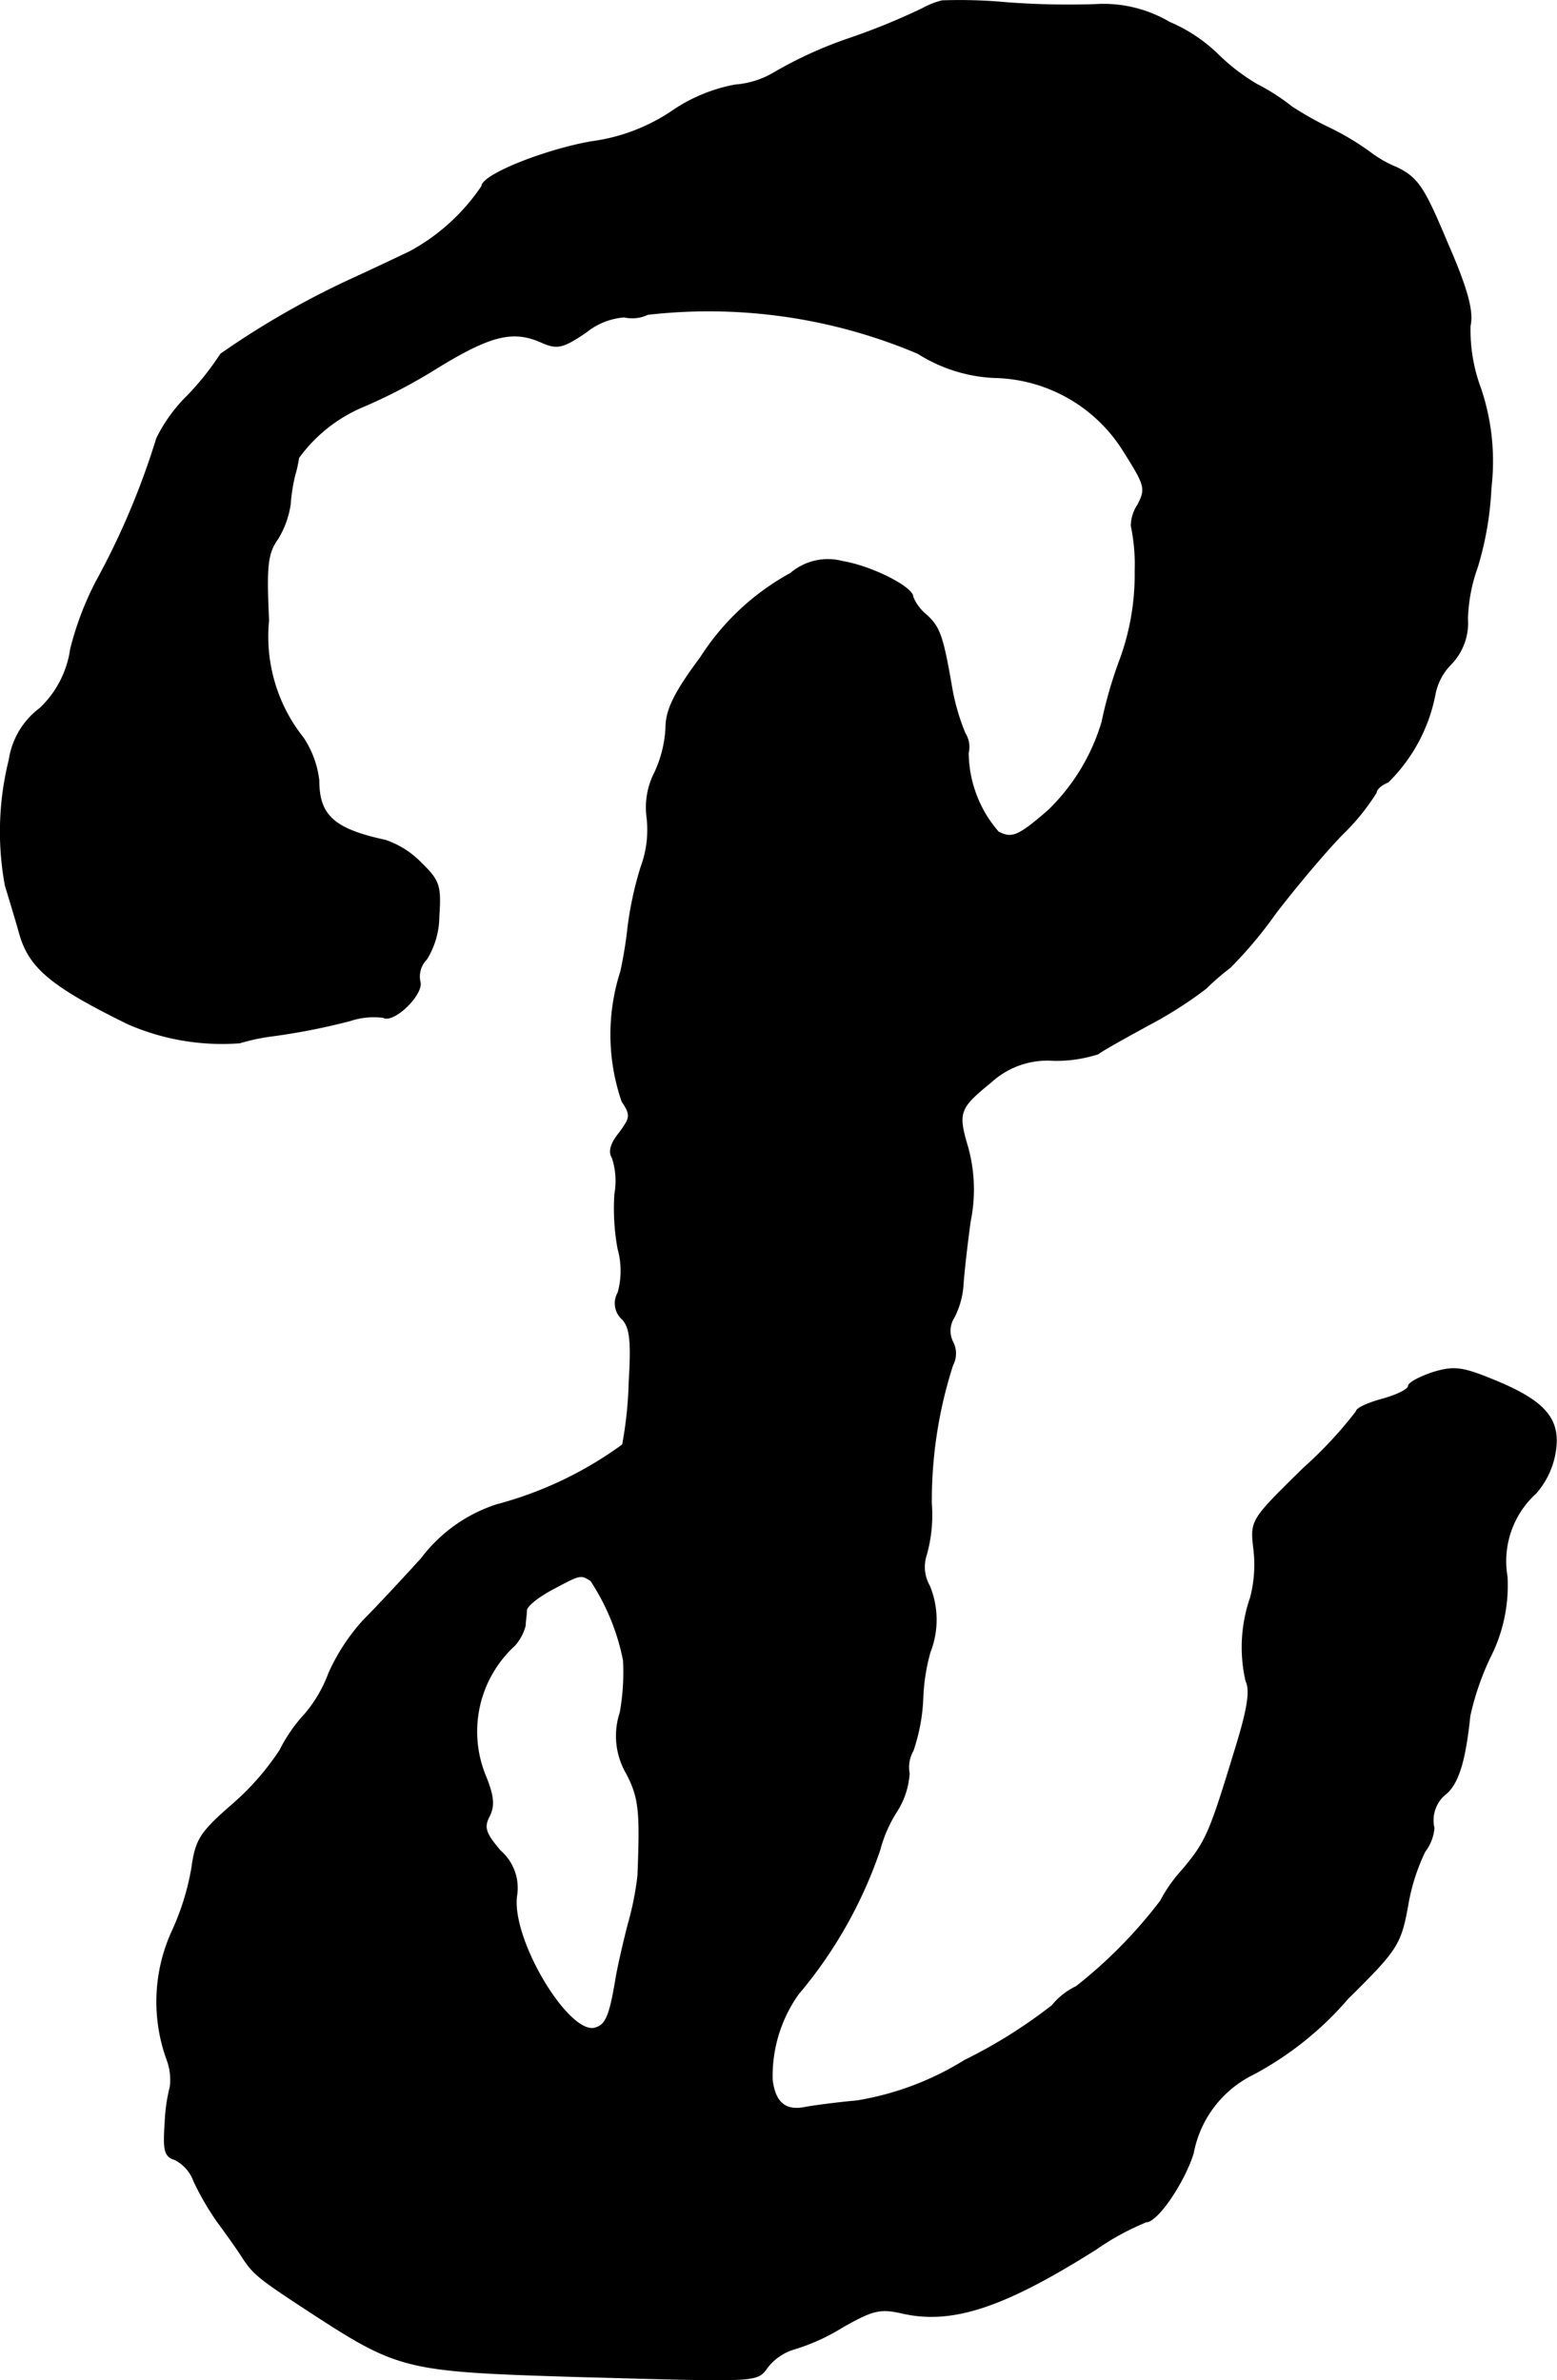
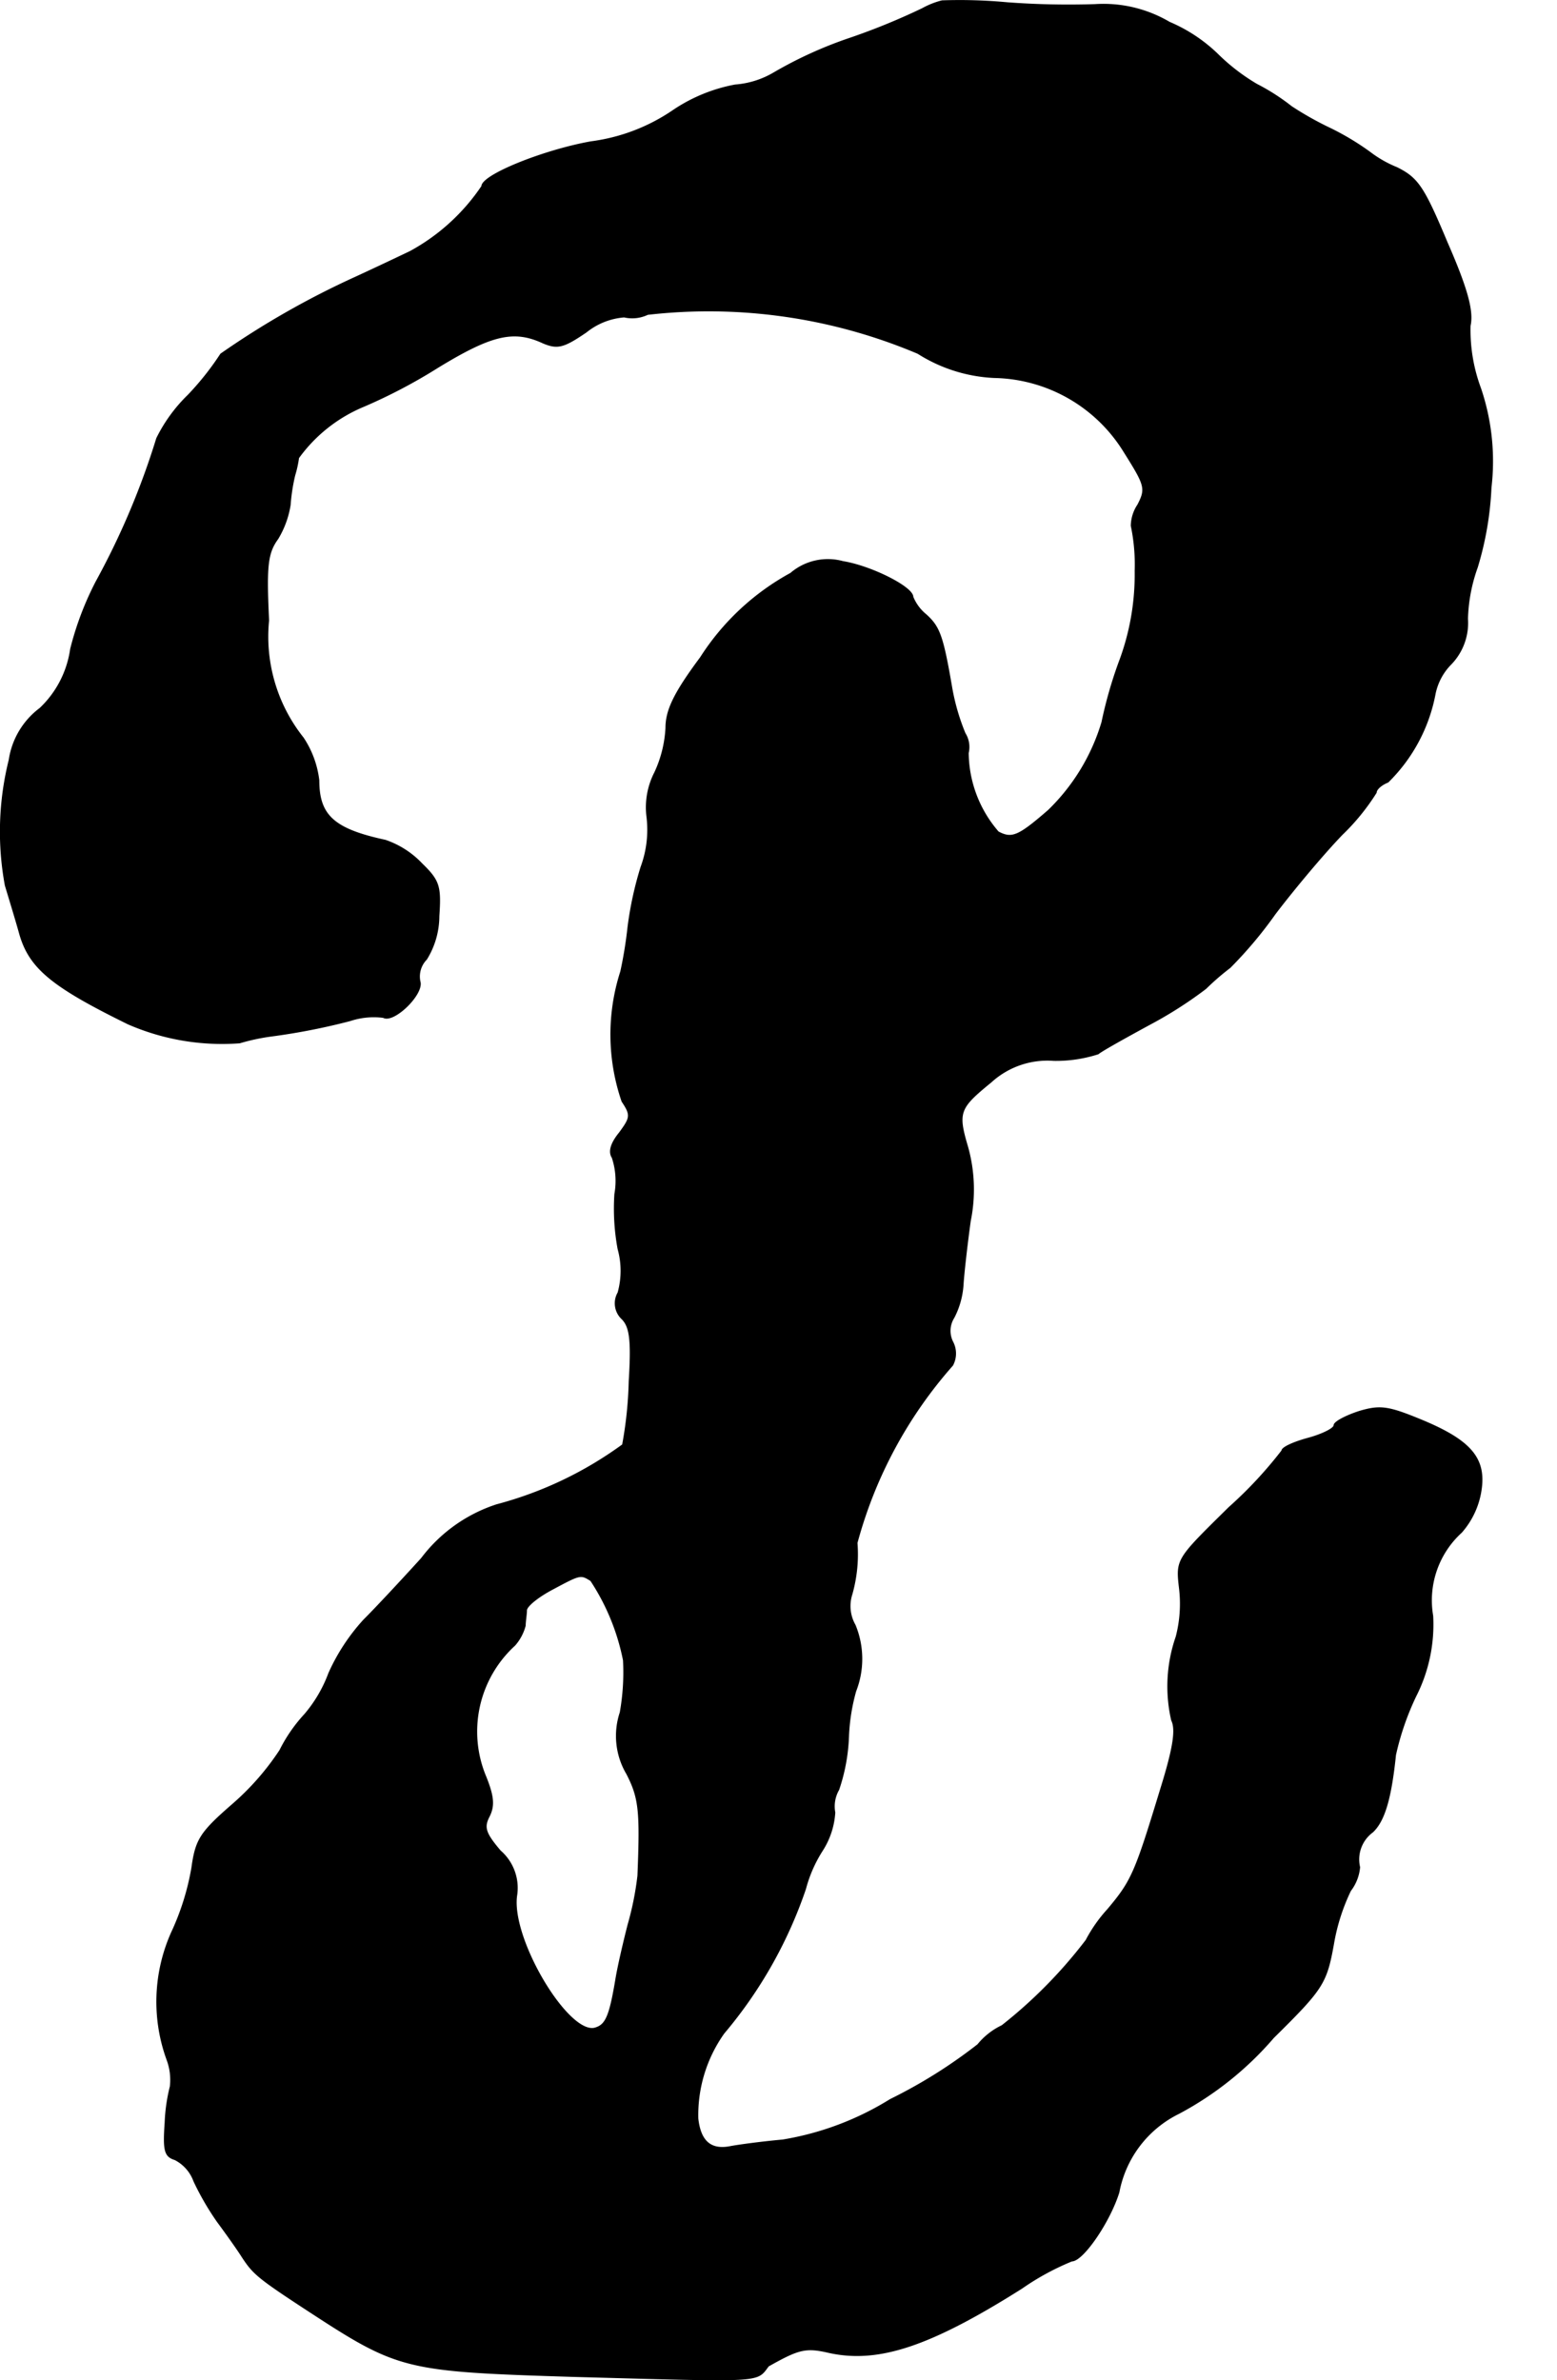
<svg xmlns="http://www.w3.org/2000/svg" version="1.1" width="5.097mm" height="7.791mm" viewBox="0 0 14.448 22.084">
  <defs>
    <style type="text/css">
      .a {
        stroke: #000;
        stroke-linecap: round;
        stroke-linejoin: round;
        stroke-width: 0.01px;
      }
    </style>
  </defs>
-   <path class="a" d="M8.742.008A.753.753,0,0,0,8.56.08,6.166,6.166,0,0,1,7.894.353a3.839,3.839,0,0,0-.709.321.827.827,0,0,1-.363.115,1.523,1.523,0,0,0-.575.236,1.75,1.75,0,0,1-.763.291c-.442.079-1.012.309-1.012.412a1.892,1.892,0,0,1-.666.606c-.115.055-.345.164-.515.242a7.892,7.892,0,0,0-1.242.709,2.624,2.624,0,0,1-.303.382,1.457,1.457,0,0,0-.291.4A7.092,7.092,0,0,1,.892,5.398a2.879,2.879,0,0,0-.236.624.938.938,0,0,1-.285.551.731.731,0,0,0-.285.478A2.747,2.747,0,0,0,.05,8.215c.042.139.103.339.133.448.091.321.303.491,1.005.836a2.181,2.181,0,0,0,1.036.176A1.946,1.946,0,0,1,2.503,9.614a6.009,6.009,0,0,0,.745-.145.696.696,0,0,1,.309-.03c.097.055.376-.218.339-.333a.228.228,0,0,1,.061-.206.764.764,0,0,0,.115-.4c.018-.273.006-.327-.157-.485a.84.84,0,0,0-.339-.218c-.478-.103-.618-.23-.618-.557a.902.902,0,0,0-.145-.394,1.508,1.508,0,0,1-.321-1.09c-.024-.503-.012-.624.085-.757a.869.869,0,0,0,.115-.315,1.717,1.717,0,0,1,.042-.273A1.053,1.053,0,0,0,2.77,4.248a1.415,1.415,0,0,1,.606-.479,4.995,4.995,0,0,0,.69-.363c.497-.303.703-.351.975-.224.133.055.188.042.4-.103a.64.64,0,0,1,.351-.139.333.333,0,0,0,.218-.024A4.977,4.977,0,0,1,8.518,3.278a1.443,1.443,0,0,0,.709.224A1.446,1.446,0,0,1,10.432,4.193c.194.309.206.339.127.491a.361.361,0,0,0-.061.194,1.753,1.753,0,0,1,.036.418,2.296,2.296,0,0,1-.151.854,4.027,4.027,0,0,0-.157.551,1.895,1.895,0,0,1-.497.818c-.279.242-.339.267-.466.2a1.134,1.134,0,0,1-.279-.733.238.238,0,0,0-.03-.182A2.032,2.032,0,0,1,8.833,6.392c-.085-.497-.115-.575-.242-.69a.412.412,0,0,1-.121-.164c0-.091-.388-.285-.648-.327a.53.53,0,0,0-.485.109,2.3,2.3,0,0,0-.836.781c-.248.333-.321.491-.321.654a1.115,1.115,0,0,1-.103.412.705.705,0,0,0-.073.412.994.994,0,0,1-.055.466,3.245,3.245,0,0,0-.121.557,3.896,3.896,0,0,1-.067.412,1.908,1.908,0,0,0,.012,1.205c.085.127.079.151-.024.291-.079.097-.103.176-.067.23a.688.688,0,0,1,.024.339,2.054,2.054,0,0,0,.03.509.758.758,0,0,1,0,.406.197.197,0,0,0,.036.242c.073.073.091.194.067.581a3.695,3.695,0,0,1-.061.588,3.501,3.501,0,0,1-1.169.557,1.426,1.426,0,0,0-.697.497c-.176.194-.418.454-.539.575a1.854,1.854,0,0,0-.321.491,1.264,1.264,0,0,1-.224.382,1.435,1.435,0,0,0-.23.333,2.438,2.438,0,0,1-.448.509c-.291.254-.333.321-.369.581a2.359,2.359,0,0,1-.188.6,1.574,1.574,0,0,0-.042,1.181.536.536,0,0,1,.03.248,1.625,1.625,0,0,0-.048.333c-.018.26-.006.315.091.345a.365.365,0,0,1,.176.2,2.556,2.556,0,0,0,.218.376c.085.115.188.26.23.327.103.157.145.194.618.503.836.545.89.557,2.471.606,1.763.048,1.678.055,1.793-.097a.494.494,0,0,1,.236-.157,1.88,1.88,0,0,0,.454-.206c.279-.157.345-.176.557-.127.46.103.939-.055,1.793-.594a2.403,2.403,0,0,1,.466-.254c.103,0,.351-.363.436-.636a1.026,1.026,0,0,1,.557-.733,3.041,3.041,0,0,0,.878-.703c.46-.454.491-.503.557-.872a1.859,1.859,0,0,1,.157-.491.417.417,0,0,0,.085-.218.316.316,0,0,1,.121-.327c.109-.103.17-.309.212-.715a2.531,2.531,0,0,1,.188-.545,1.466,1.466,0,0,0,.157-.745.853.853,0,0,1,.267-.775.763.763,0,0,0,.176-.357c.061-.315-.073-.485-.533-.678-.321-.133-.394-.145-.594-.085-.127.042-.23.097-.23.127s-.109.085-.242.121-.242.085-.242.115a3.869,3.869,0,0,1-.491.527c-.485.478-.491.478-.46.745a1.214,1.214,0,0,1-.03.454,1.403,1.403,0,0,0-.042.775c.042.085.018.254-.103.642-.236.775-.267.848-.491,1.114a1.361,1.361,0,0,0-.2.285,4.405,4.405,0,0,1-.781.793.648.648,0,0,0-.224.176,4.647,4.647,0,0,1-.812.509,2.731,2.731,0,0,1-.999.376c-.2.018-.418.048-.485.061-.182.036-.279-.048-.303-.26a1.312,1.312,0,0,1,.242-.793,4.13,4.13,0,0,0,.757-1.339,1.254,1.254,0,0,1,.157-.357.738.738,0,0,0,.115-.351.311.311,0,0,1,.036-.212,1.718,1.718,0,0,0,.091-.491,1.81,1.81,0,0,1,.067-.424.82.82,0,0,0-.006-.612.356.356,0,0,1-.03-.285,1.363,1.363,0,0,0,.048-.478A4.092,4.092,0,0,1,8.839,12.667a.232.232,0,0,0,0-.218.229.229,0,0,1,.012-.224.77.77,0,0,0,.085-.303c.006-.103.036-.369.067-.594a1.466,1.466,0,0,0-.024-.684c-.097-.327-.079-.363.218-.606a.775.775,0,0,1,.581-.2,1.278,1.278,0,0,0,.412-.061c.036-.03.254-.151.478-.273a3.814,3.814,0,0,0,.521-.333,2.344,2.344,0,0,1,.224-.194,3.88,3.88,0,0,0,.418-.497c.17-.224.448-.557.624-.739a2.049,2.049,0,0,0,.315-.388c0-.03.048-.073.109-.097a1.546,1.546,0,0,0,.436-.812.547.547,0,0,1,.151-.285.549.549,0,0,0,.151-.418,1.526,1.526,0,0,1,.091-.478,2.997,2.997,0,0,0,.127-.739,2.107,2.107,0,0,0-.097-.921,1.548,1.548,0,0,1-.097-.581c.03-.133-.024-.339-.212-.769-.218-.521-.273-.6-.466-.697a1.077,1.077,0,0,1-.254-.145,2.478,2.478,0,0,0-.363-.218A3.004,3.004,0,0,1,11.983.989a1.959,1.959,0,0,0-.321-.206,1.869,1.869,0,0,1-.369-.285,1.47,1.47,0,0,0-.442-.291,1.206,1.206,0,0,0-.69-.164A7.698,7.698,0,0,1,9.348.026,4.736,4.736,0,0,0,8.742.008ZM5.483,14.665a2.074,2.074,0,0,1,.303.739,2.122,2.122,0,0,1-.03.485.69.69,0,0,0,.061.569c.115.224.127.345.103.945a2.811,2.811,0,0,1-.091.454c-.042.164-.097.4-.115.515-.055.327-.091.412-.182.442-.242.097-.793-.812-.739-1.223a.455.455,0,0,0-.151-.418c-.139-.164-.157-.218-.103-.321.048-.097.042-.182-.03-.363a1.084,1.084,0,0,1,.267-1.224.446.446,0,0,0,.097-.182c0-.036.012-.109.012-.145.006-.042.115-.127.242-.194C5.387,14.605,5.387,14.605,5.483,14.665Z" />
+   <path class="a" d="M8.742.008A.753.753,0,0,0,8.56.08,6.166,6.166,0,0,1,7.894.353a3.839,3.839,0,0,0-.709.321.827.827,0,0,1-.363.115,1.523,1.523,0,0,0-.575.236,1.75,1.75,0,0,1-.763.291c-.442.079-1.012.309-1.012.412a1.892,1.892,0,0,1-.666.606c-.115.055-.345.164-.515.242a7.892,7.892,0,0,0-1.242.709,2.624,2.624,0,0,1-.303.382,1.457,1.457,0,0,0-.291.4A7.092,7.092,0,0,1,.892,5.398a2.879,2.879,0,0,0-.236.624.938.938,0,0,1-.285.551.731.731,0,0,0-.285.478A2.747,2.747,0,0,0,.05,8.215c.042.139.103.339.133.448.091.321.303.491,1.005.836a2.181,2.181,0,0,0,1.036.176A1.946,1.946,0,0,1,2.503,9.614a6.009,6.009,0,0,0,.745-.145.696.696,0,0,1,.309-.03c.097.055.376-.218.339-.333a.228.228,0,0,1,.061-.206.764.764,0,0,0,.115-.4c.018-.273.006-.327-.157-.485a.84.84,0,0,0-.339-.218c-.478-.103-.618-.23-.618-.557a.902.902,0,0,0-.145-.394,1.508,1.508,0,0,1-.321-1.09c-.024-.503-.012-.624.085-.757a.869.869,0,0,0,.115-.315,1.717,1.717,0,0,1,.042-.273A1.053,1.053,0,0,0,2.77,4.248a1.415,1.415,0,0,1,.606-.479,4.995,4.995,0,0,0,.69-.363c.497-.303.703-.351.975-.224.133.055.188.042.4-.103a.64.64,0,0,1,.351-.139.333.333,0,0,0,.218-.024A4.977,4.977,0,0,1,8.518,3.278a1.443,1.443,0,0,0,.709.224A1.446,1.446,0,0,1,10.432,4.193c.194.309.206.339.127.491a.361.361,0,0,0-.061.194,1.753,1.753,0,0,1,.036.418,2.296,2.296,0,0,1-.151.854,4.027,4.027,0,0,0-.157.551,1.895,1.895,0,0,1-.497.818c-.279.242-.339.267-.466.2a1.134,1.134,0,0,1-.279-.733.238.238,0,0,0-.03-.182A2.032,2.032,0,0,1,8.833,6.392c-.085-.497-.115-.575-.242-.69a.412.412,0,0,1-.121-.164c0-.091-.388-.285-.648-.327a.53.53,0,0,0-.485.109,2.3,2.3,0,0,0-.836.781c-.248.333-.321.491-.321.654a1.115,1.115,0,0,1-.103.412.705.705,0,0,0-.073.412.994.994,0,0,1-.055.466,3.245,3.245,0,0,0-.121.557,3.896,3.896,0,0,1-.067.412,1.908,1.908,0,0,0,.012,1.205c.085.127.079.151-.024.291-.079.097-.103.176-.067.23a.688.688,0,0,1,.024.339,2.054,2.054,0,0,0,.03.509.758.758,0,0,1,0,.406.197.197,0,0,0,.036.242c.073.073.091.194.067.581a3.695,3.695,0,0,1-.061.588,3.501,3.501,0,0,1-1.169.557,1.426,1.426,0,0,0-.697.497c-.176.194-.418.454-.539.575a1.854,1.854,0,0,0-.321.491,1.264,1.264,0,0,1-.224.382,1.435,1.435,0,0,0-.23.333,2.438,2.438,0,0,1-.448.509c-.291.254-.333.321-.369.581a2.359,2.359,0,0,1-.188.6,1.574,1.574,0,0,0-.042,1.181.536.536,0,0,1,.03.248,1.625,1.625,0,0,0-.048.333c-.018.26-.006.315.091.345a.365.365,0,0,1,.176.2,2.556,2.556,0,0,0,.218.376c.085.115.188.26.23.327.103.157.145.194.618.503.836.545.89.557,2.471.606,1.763.048,1.678.055,1.793-.097c.279-.157.345-.176.557-.127.46.103.939-.055,1.793-.594a2.403,2.403,0,0,1,.466-.254c.103,0,.351-.363.436-.636a1.026,1.026,0,0,1,.557-.733,3.041,3.041,0,0,0,.878-.703c.46-.454.491-.503.557-.872a1.859,1.859,0,0,1,.157-.491.417.417,0,0,0,.085-.218.316.316,0,0,1,.121-.327c.109-.103.17-.309.212-.715a2.531,2.531,0,0,1,.188-.545,1.466,1.466,0,0,0,.157-.745.853.853,0,0,1,.267-.775.763.763,0,0,0,.176-.357c.061-.315-.073-.485-.533-.678-.321-.133-.394-.145-.594-.085-.127.042-.23.097-.23.127s-.109.085-.242.121-.242.085-.242.115a3.869,3.869,0,0,1-.491.527c-.485.478-.491.478-.46.745a1.214,1.214,0,0,1-.03.454,1.403,1.403,0,0,0-.042.775c.042.085.018.254-.103.642-.236.775-.267.848-.491,1.114a1.361,1.361,0,0,0-.2.285,4.405,4.405,0,0,1-.781.793.648.648,0,0,0-.224.176,4.647,4.647,0,0,1-.812.509,2.731,2.731,0,0,1-.999.376c-.2.018-.418.048-.485.061-.182.036-.279-.048-.303-.26a1.312,1.312,0,0,1,.242-.793,4.13,4.13,0,0,0,.757-1.339,1.254,1.254,0,0,1,.157-.357.738.738,0,0,0,.115-.351.311.311,0,0,1,.036-.212,1.718,1.718,0,0,0,.091-.491,1.81,1.81,0,0,1,.067-.424.82.82,0,0,0-.006-.612.356.356,0,0,1-.03-.285,1.363,1.363,0,0,0,.048-.478A4.092,4.092,0,0,1,8.839,12.667a.232.232,0,0,0,0-.218.229.229,0,0,1,.012-.224.77.77,0,0,0,.085-.303c.006-.103.036-.369.067-.594a1.466,1.466,0,0,0-.024-.684c-.097-.327-.079-.363.218-.606a.775.775,0,0,1,.581-.2,1.278,1.278,0,0,0,.412-.061c.036-.03.254-.151.478-.273a3.814,3.814,0,0,0,.521-.333,2.344,2.344,0,0,1,.224-.194,3.88,3.88,0,0,0,.418-.497c.17-.224.448-.557.624-.739a2.049,2.049,0,0,0,.315-.388c0-.03.048-.073.109-.097a1.546,1.546,0,0,0,.436-.812.547.547,0,0,1,.151-.285.549.549,0,0,0,.151-.418,1.526,1.526,0,0,1,.091-.478,2.997,2.997,0,0,0,.127-.739,2.107,2.107,0,0,0-.097-.921,1.548,1.548,0,0,1-.097-.581c.03-.133-.024-.339-.212-.769-.218-.521-.273-.6-.466-.697a1.077,1.077,0,0,1-.254-.145,2.478,2.478,0,0,0-.363-.218A3.004,3.004,0,0,1,11.983.989a1.959,1.959,0,0,0-.321-.206,1.869,1.869,0,0,1-.369-.285,1.47,1.47,0,0,0-.442-.291,1.206,1.206,0,0,0-.69-.164A7.698,7.698,0,0,1,9.348.026,4.736,4.736,0,0,0,8.742.008ZM5.483,14.665a2.074,2.074,0,0,1,.303.739,2.122,2.122,0,0,1-.03.485.69.69,0,0,0,.061.569c.115.224.127.345.103.945a2.811,2.811,0,0,1-.091.454c-.042.164-.097.4-.115.515-.055.327-.091.412-.182.442-.242.097-.793-.812-.739-1.223a.455.455,0,0,0-.151-.418c-.139-.164-.157-.218-.103-.321.048-.097.042-.182-.03-.363a1.084,1.084,0,0,1,.267-1.224.446.446,0,0,0,.097-.182c0-.036.012-.109.012-.145.006-.042.115-.127.242-.194C5.387,14.605,5.387,14.605,5.483,14.665Z" />
</svg>